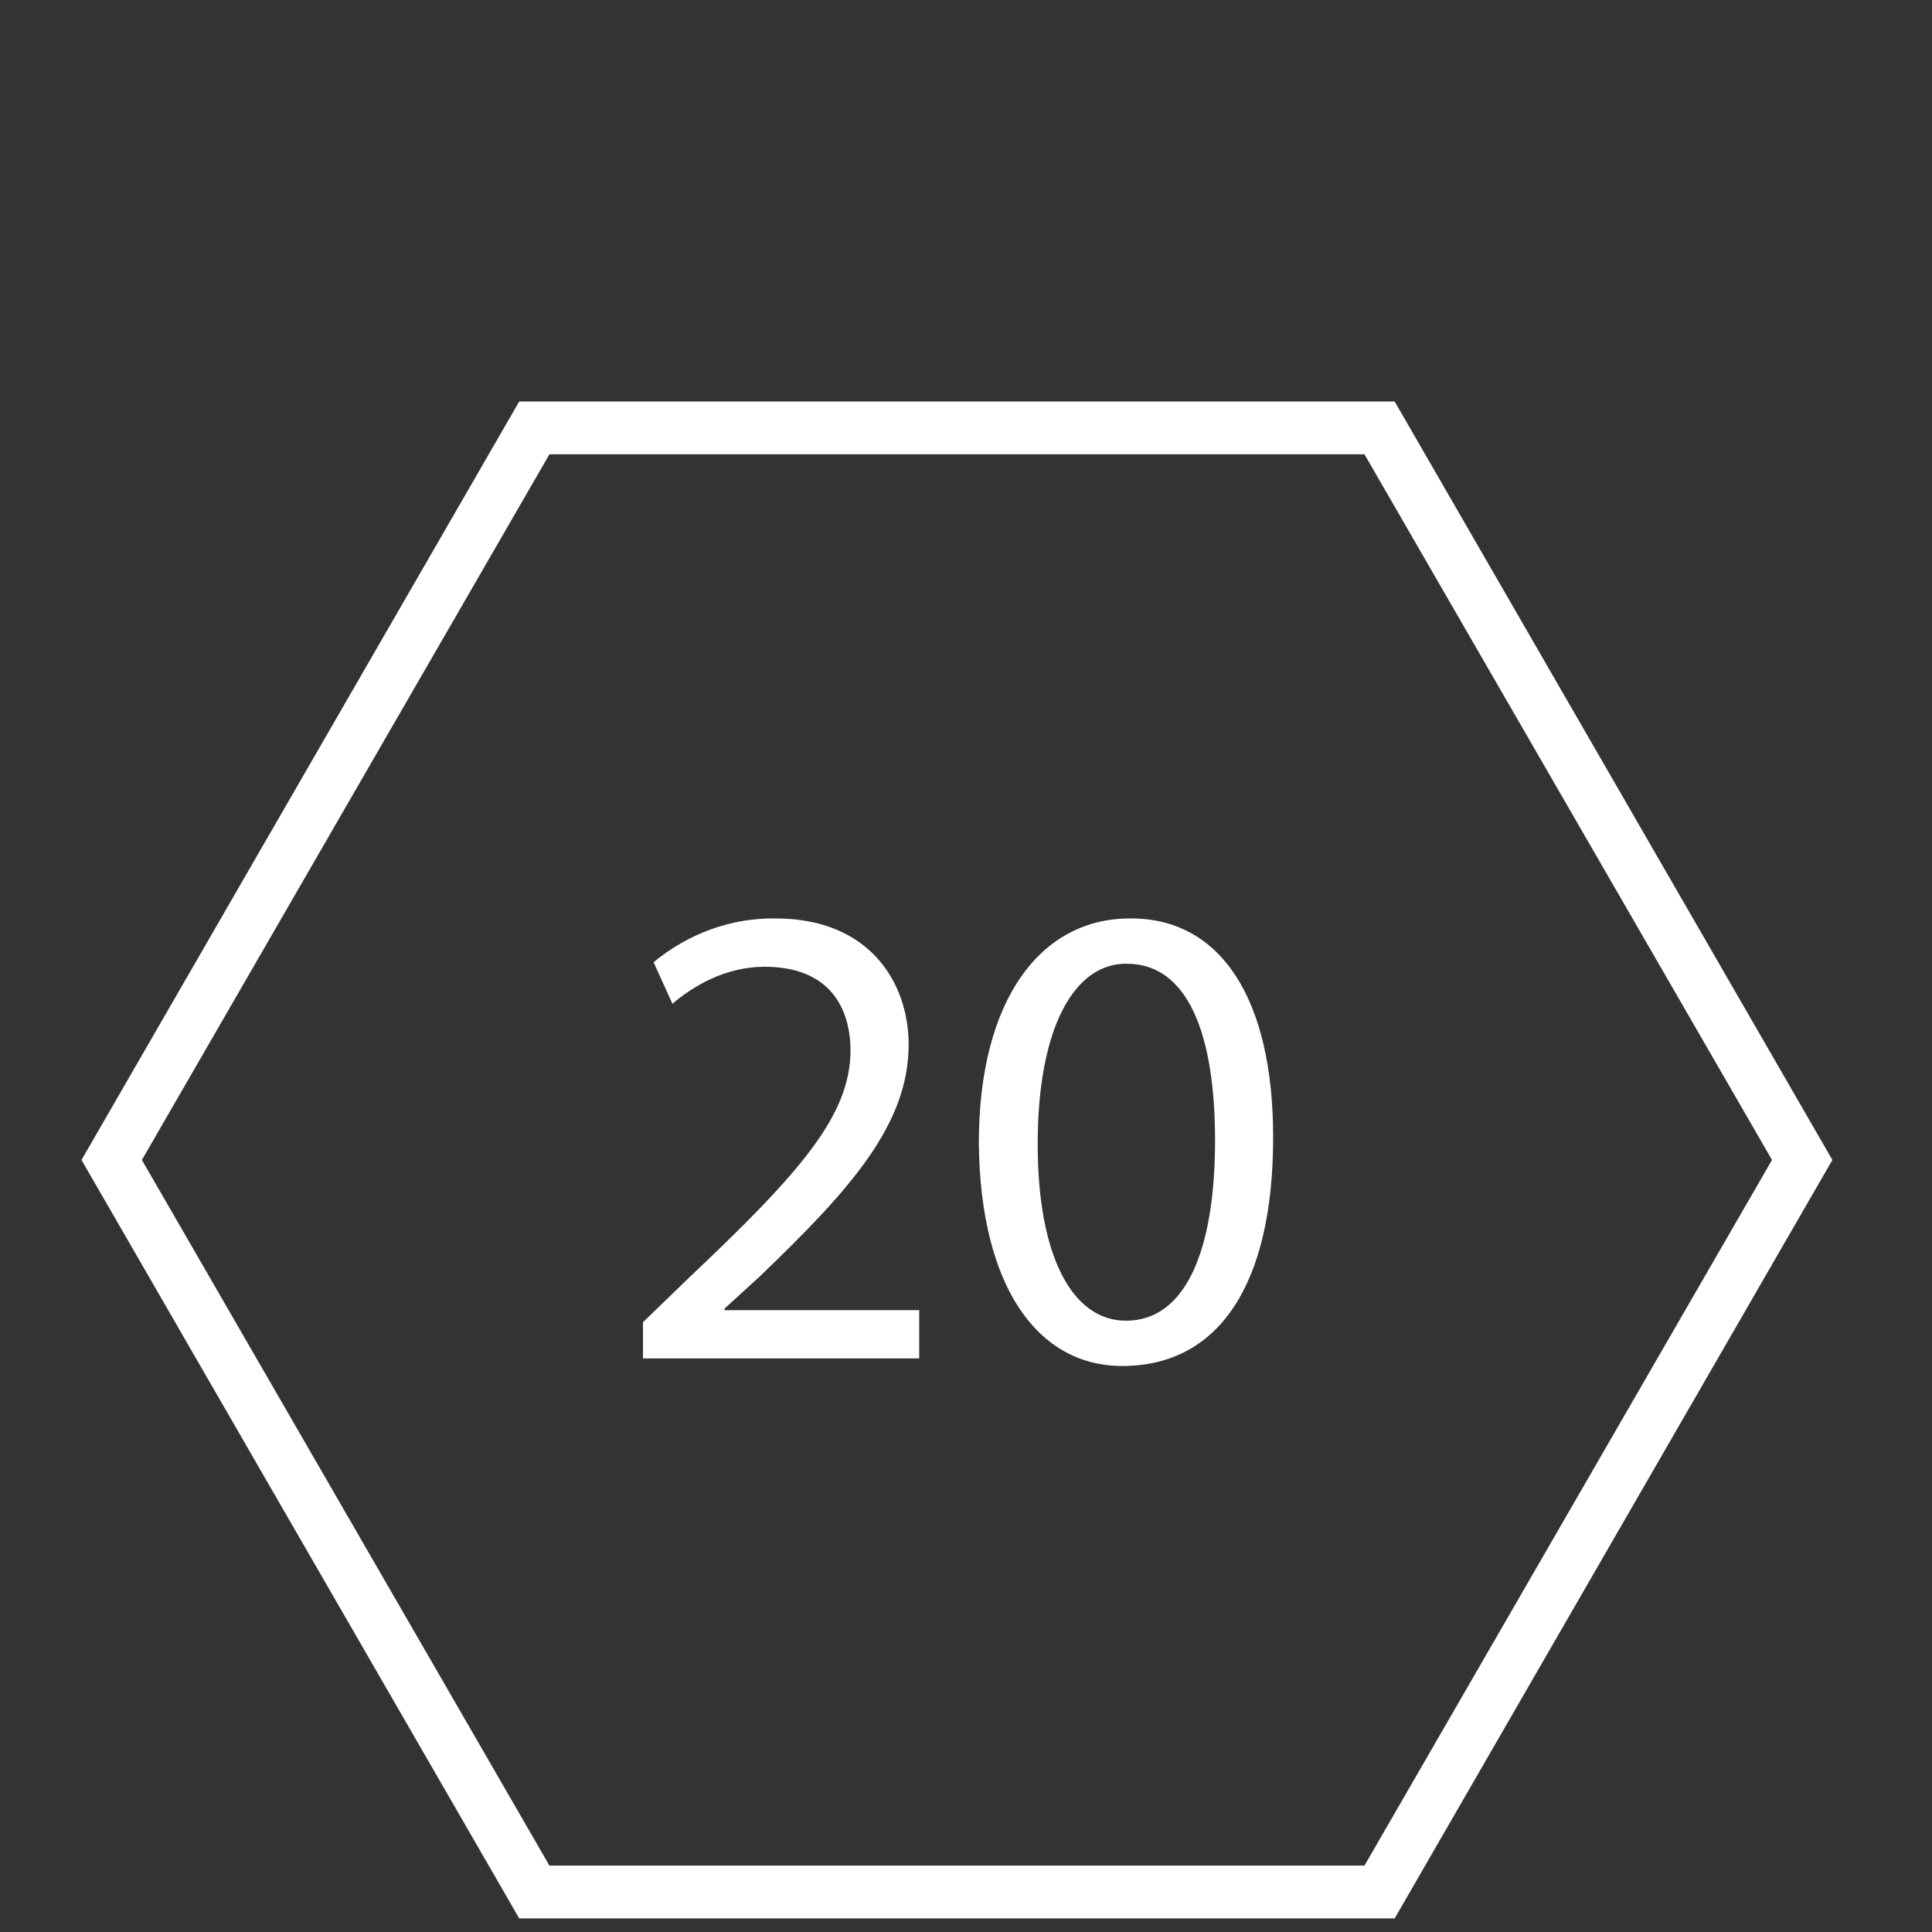
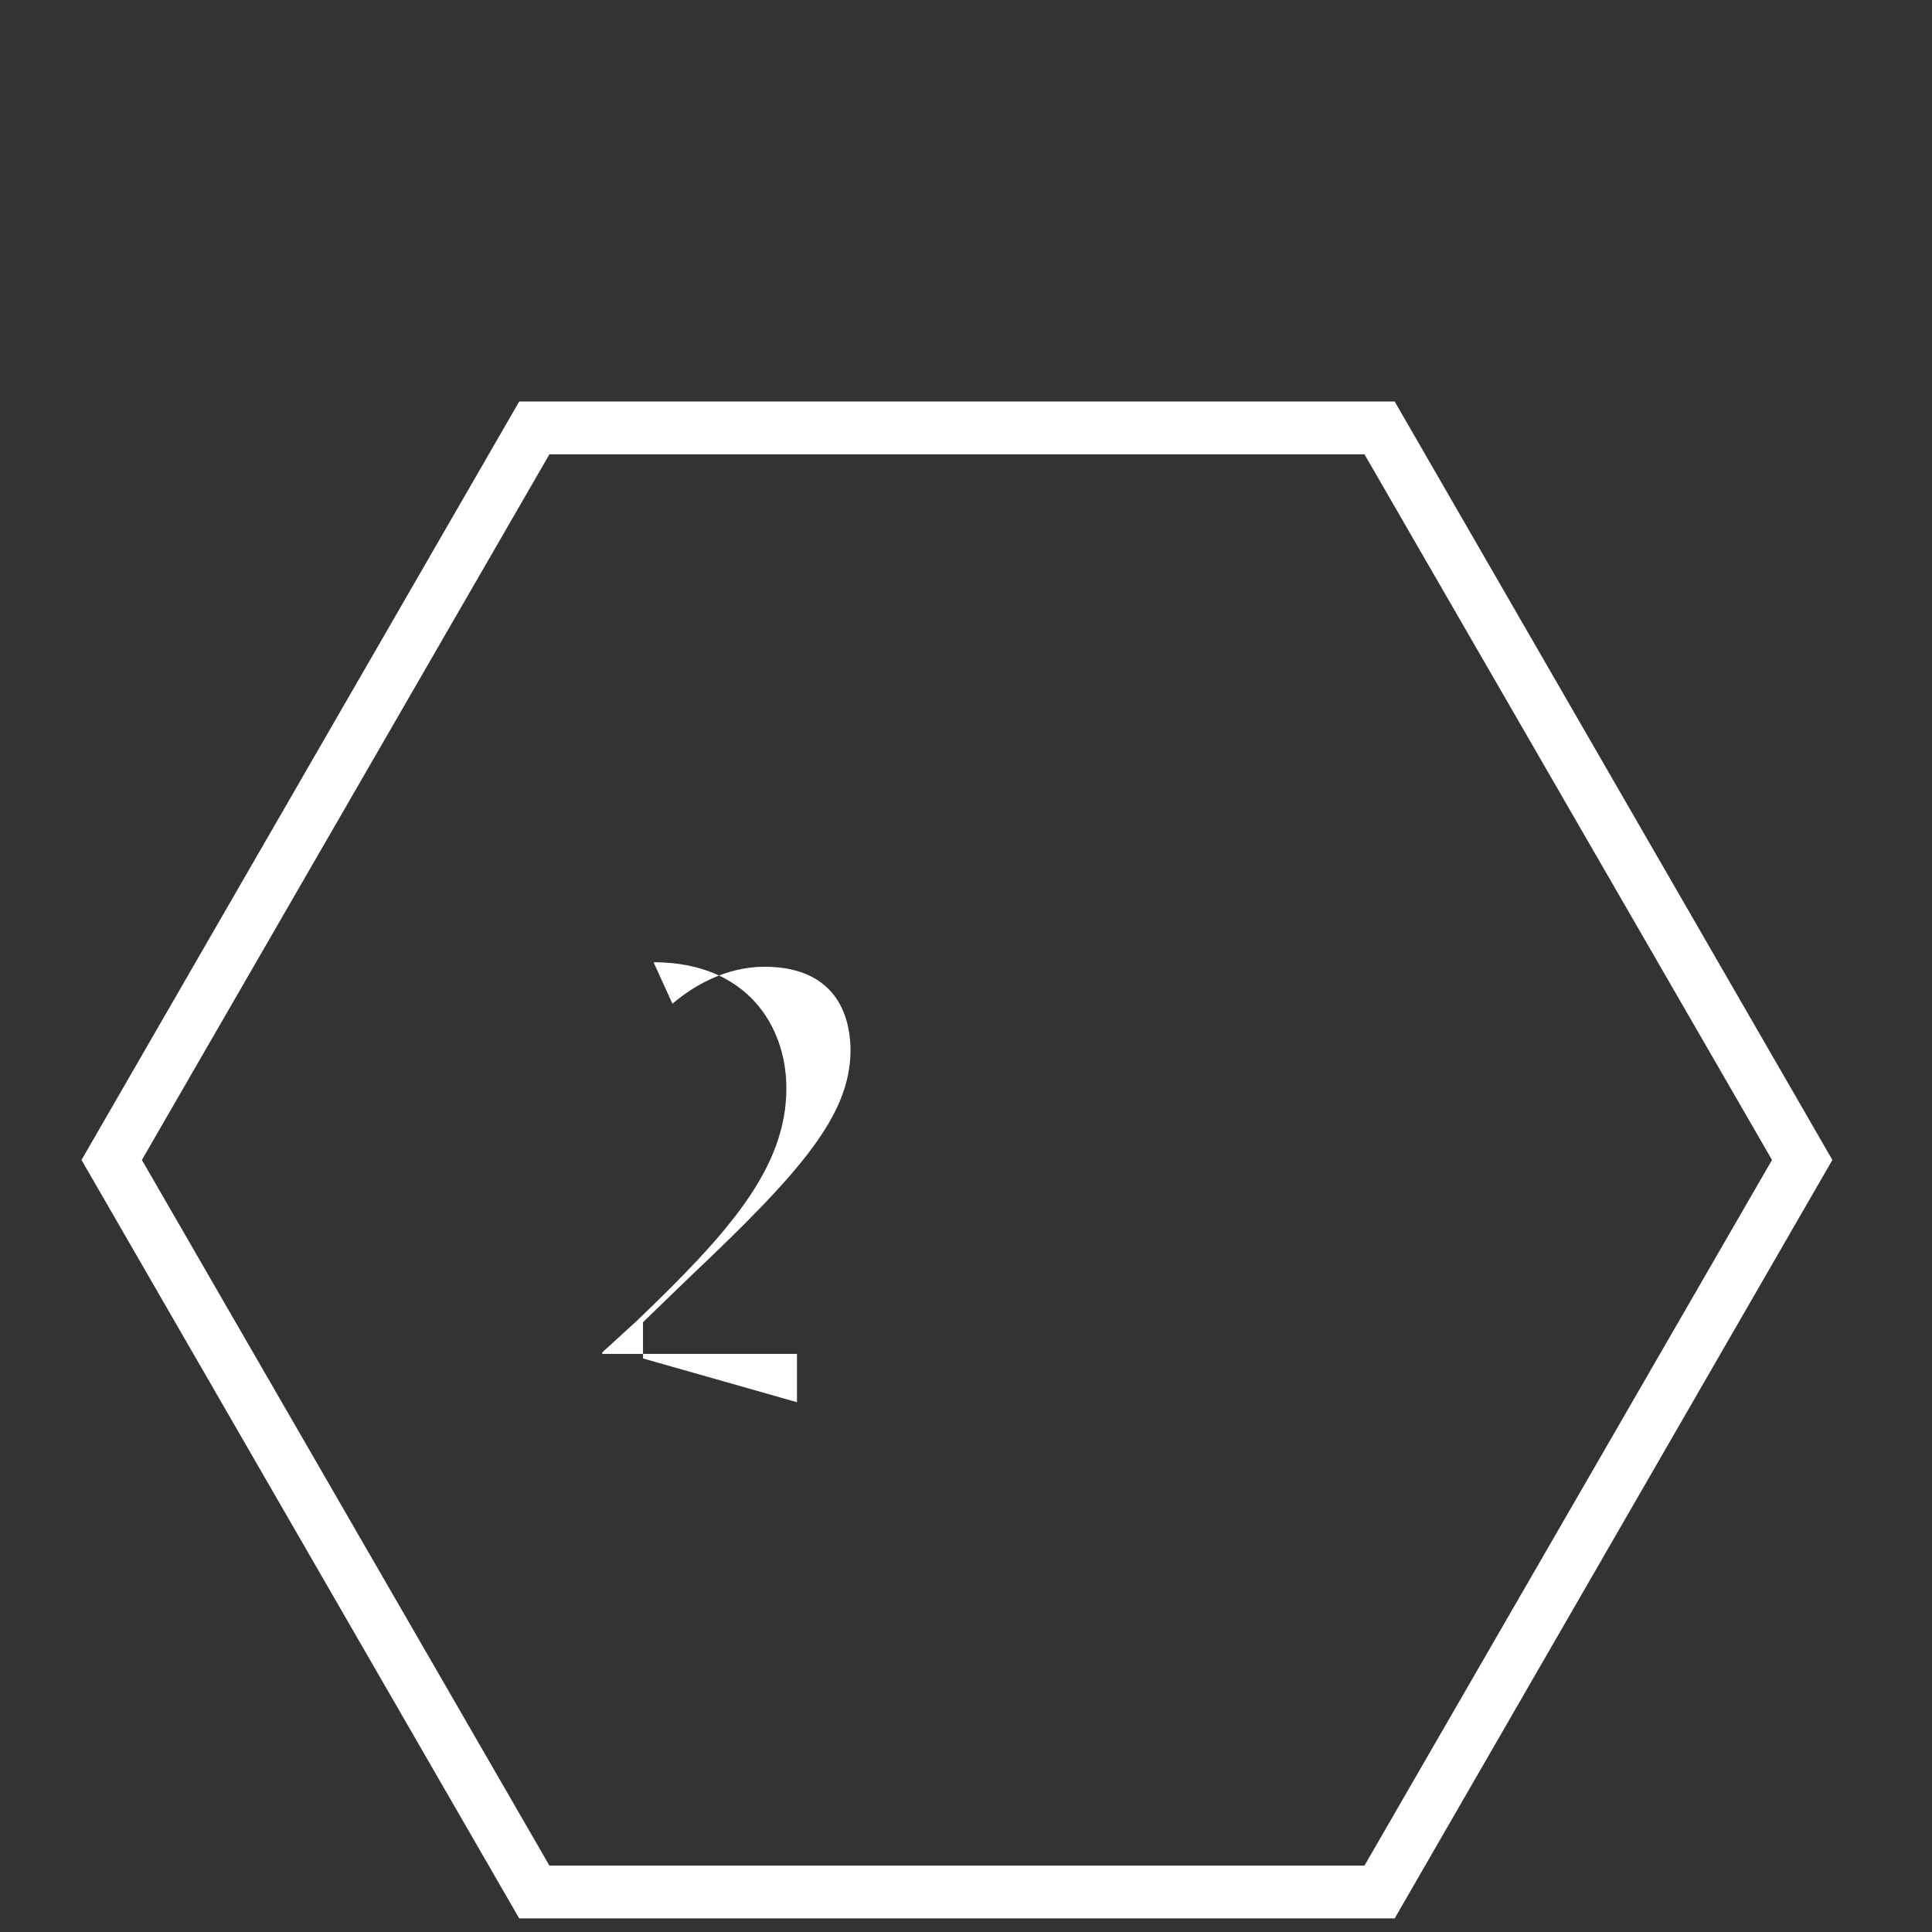
<svg xmlns="http://www.w3.org/2000/svg" version="1.1" id="Layer_1" x="0px" y="0px" viewBox="0 0 256 256" style="enable-background:new 0 0 256 256;" xml:space="preserve">
  <rect x="0" y="0" width="256" height="256" fill="#333333" stroke="none" />
  <style type="text/css">
	.st0{fill:#FFFFFF;}
</style>
-   <path class="st0" d="M85.2,180v-4.8l6.1-5.9c14.7-13.9,21.3-21.4,21.4-30c0-5.8-2.8-11.2-11.4-11.2c-5.2,0-9.5,2.6-12.2,4.9  l-2.5-5.5c4.6-3.8,10.3-5.9,16.2-5.8c12.4,0,17.6,8.5,17.6,16.7c0,10.6-7.7,19.2-19.8,30.8l-4.6,4.2v0.2h25.8v6.4L85.2,180z" />
-   <path class="st0" d="M168.7,150.7c0,19.5-7.2,30.3-20,30.3c-11.2,0-18.8-10.5-19-29.5c0-19.2,8.3-29.8,20-29.8  C161.8,121.6,168.7,132.4,168.7,150.7z M137.5,151.6c0,14.9,4.6,23.4,11.7,23.4c7.9,0,11.8-9.3,11.8-23.9c0-14.1-3.6-23.4-11.7-23.4  C142.5,127.6,137.5,135.9,137.5,151.6L137.5,151.6z" />
+   <path class="st0" d="M85.2,180v-4.8l6.1-5.9c14.7-13.9,21.3-21.4,21.4-30c0-5.8-2.8-11.2-11.4-11.2c-5.2,0-9.5,2.6-12.2,4.9  l-2.5-5.5c12.4,0,17.6,8.5,17.6,16.7c0,10.6-7.7,19.2-19.8,30.8l-4.6,4.2v0.2h25.8v6.4L85.2,180z" />
  <path class="st0" d="M184.8,254.2h-116l-58-100.5l58-100.5h116l58,100.5L184.8,254.2z M72.8,247.2h108l54-93.5l-54-93.5h-108  l-54,93.5L72.8,247.2z" />
</svg>